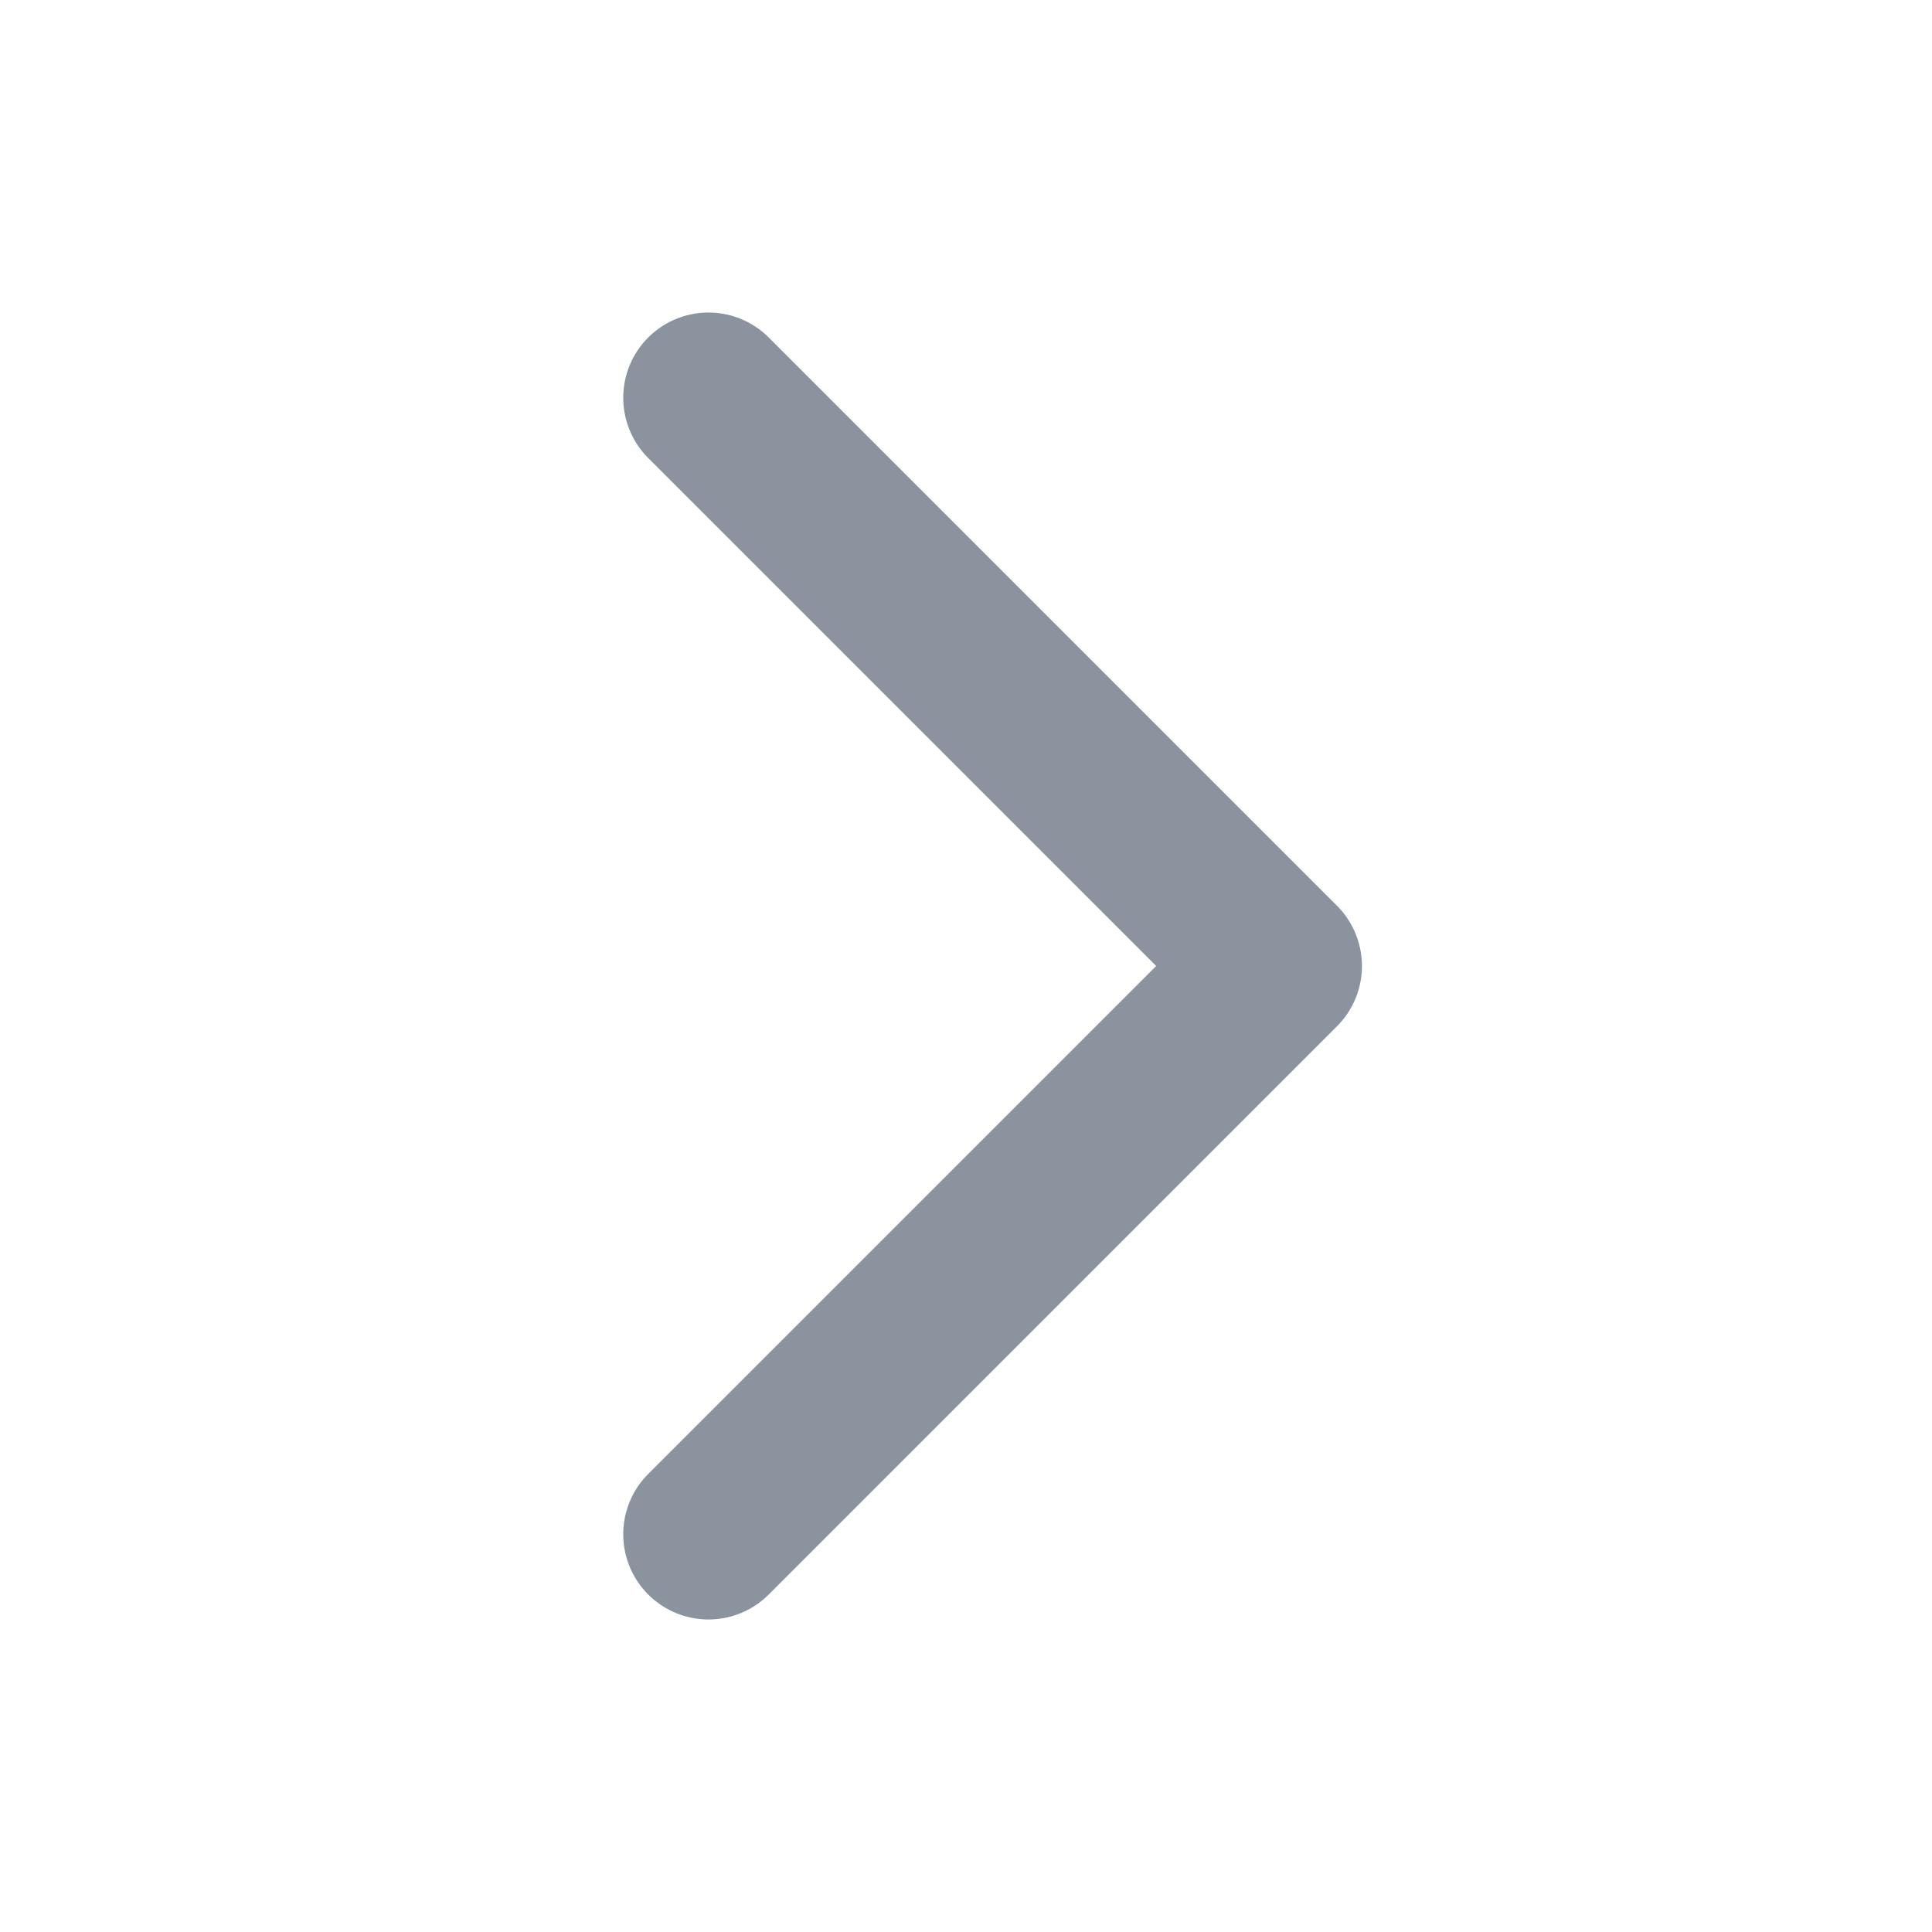
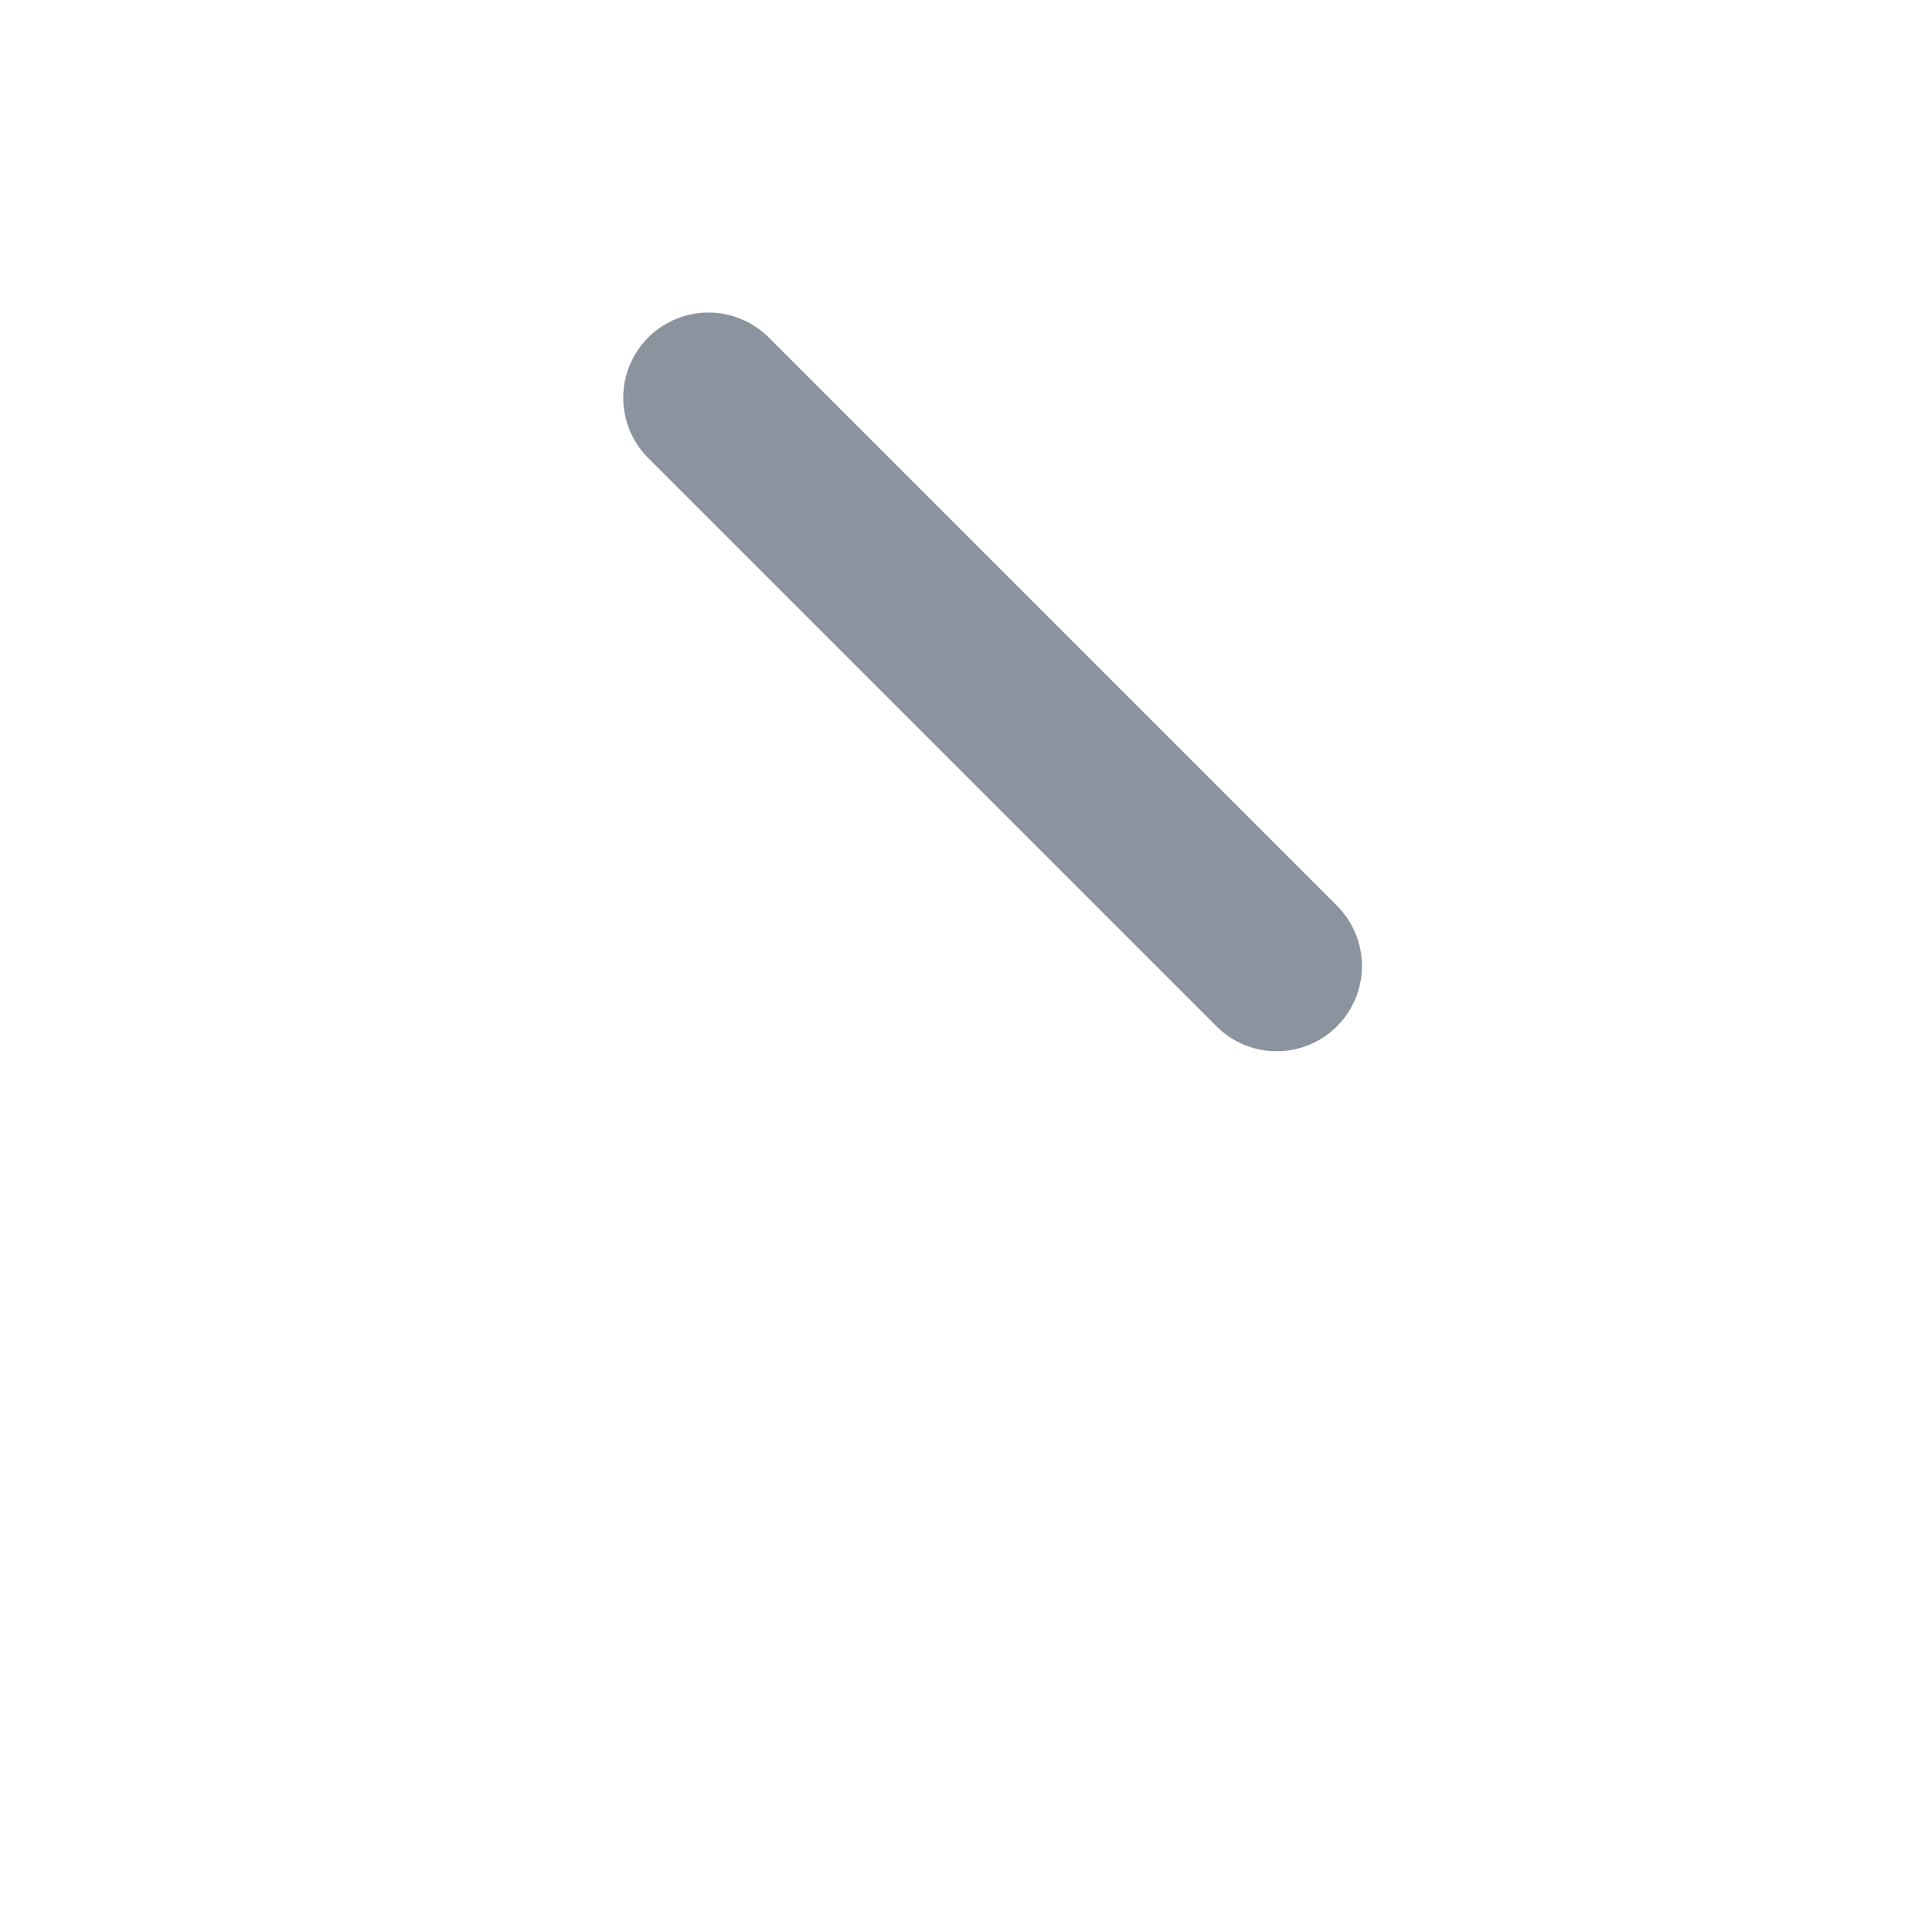
<svg xmlns="http://www.w3.org/2000/svg" width="17" height="17" viewBox="0 0 17 17" fill="none">
-   <path d="M6.234 3.5L11.234 8.5L6.234 13.5" stroke="#8A939E" stroke-width="1.5" stroke-linecap="round" stroke-linejoin="round" />
+   <path d="M6.234 3.5L11.234 8.5" stroke="#8A939E" stroke-width="1.5" stroke-linecap="round" stroke-linejoin="round" />
</svg>